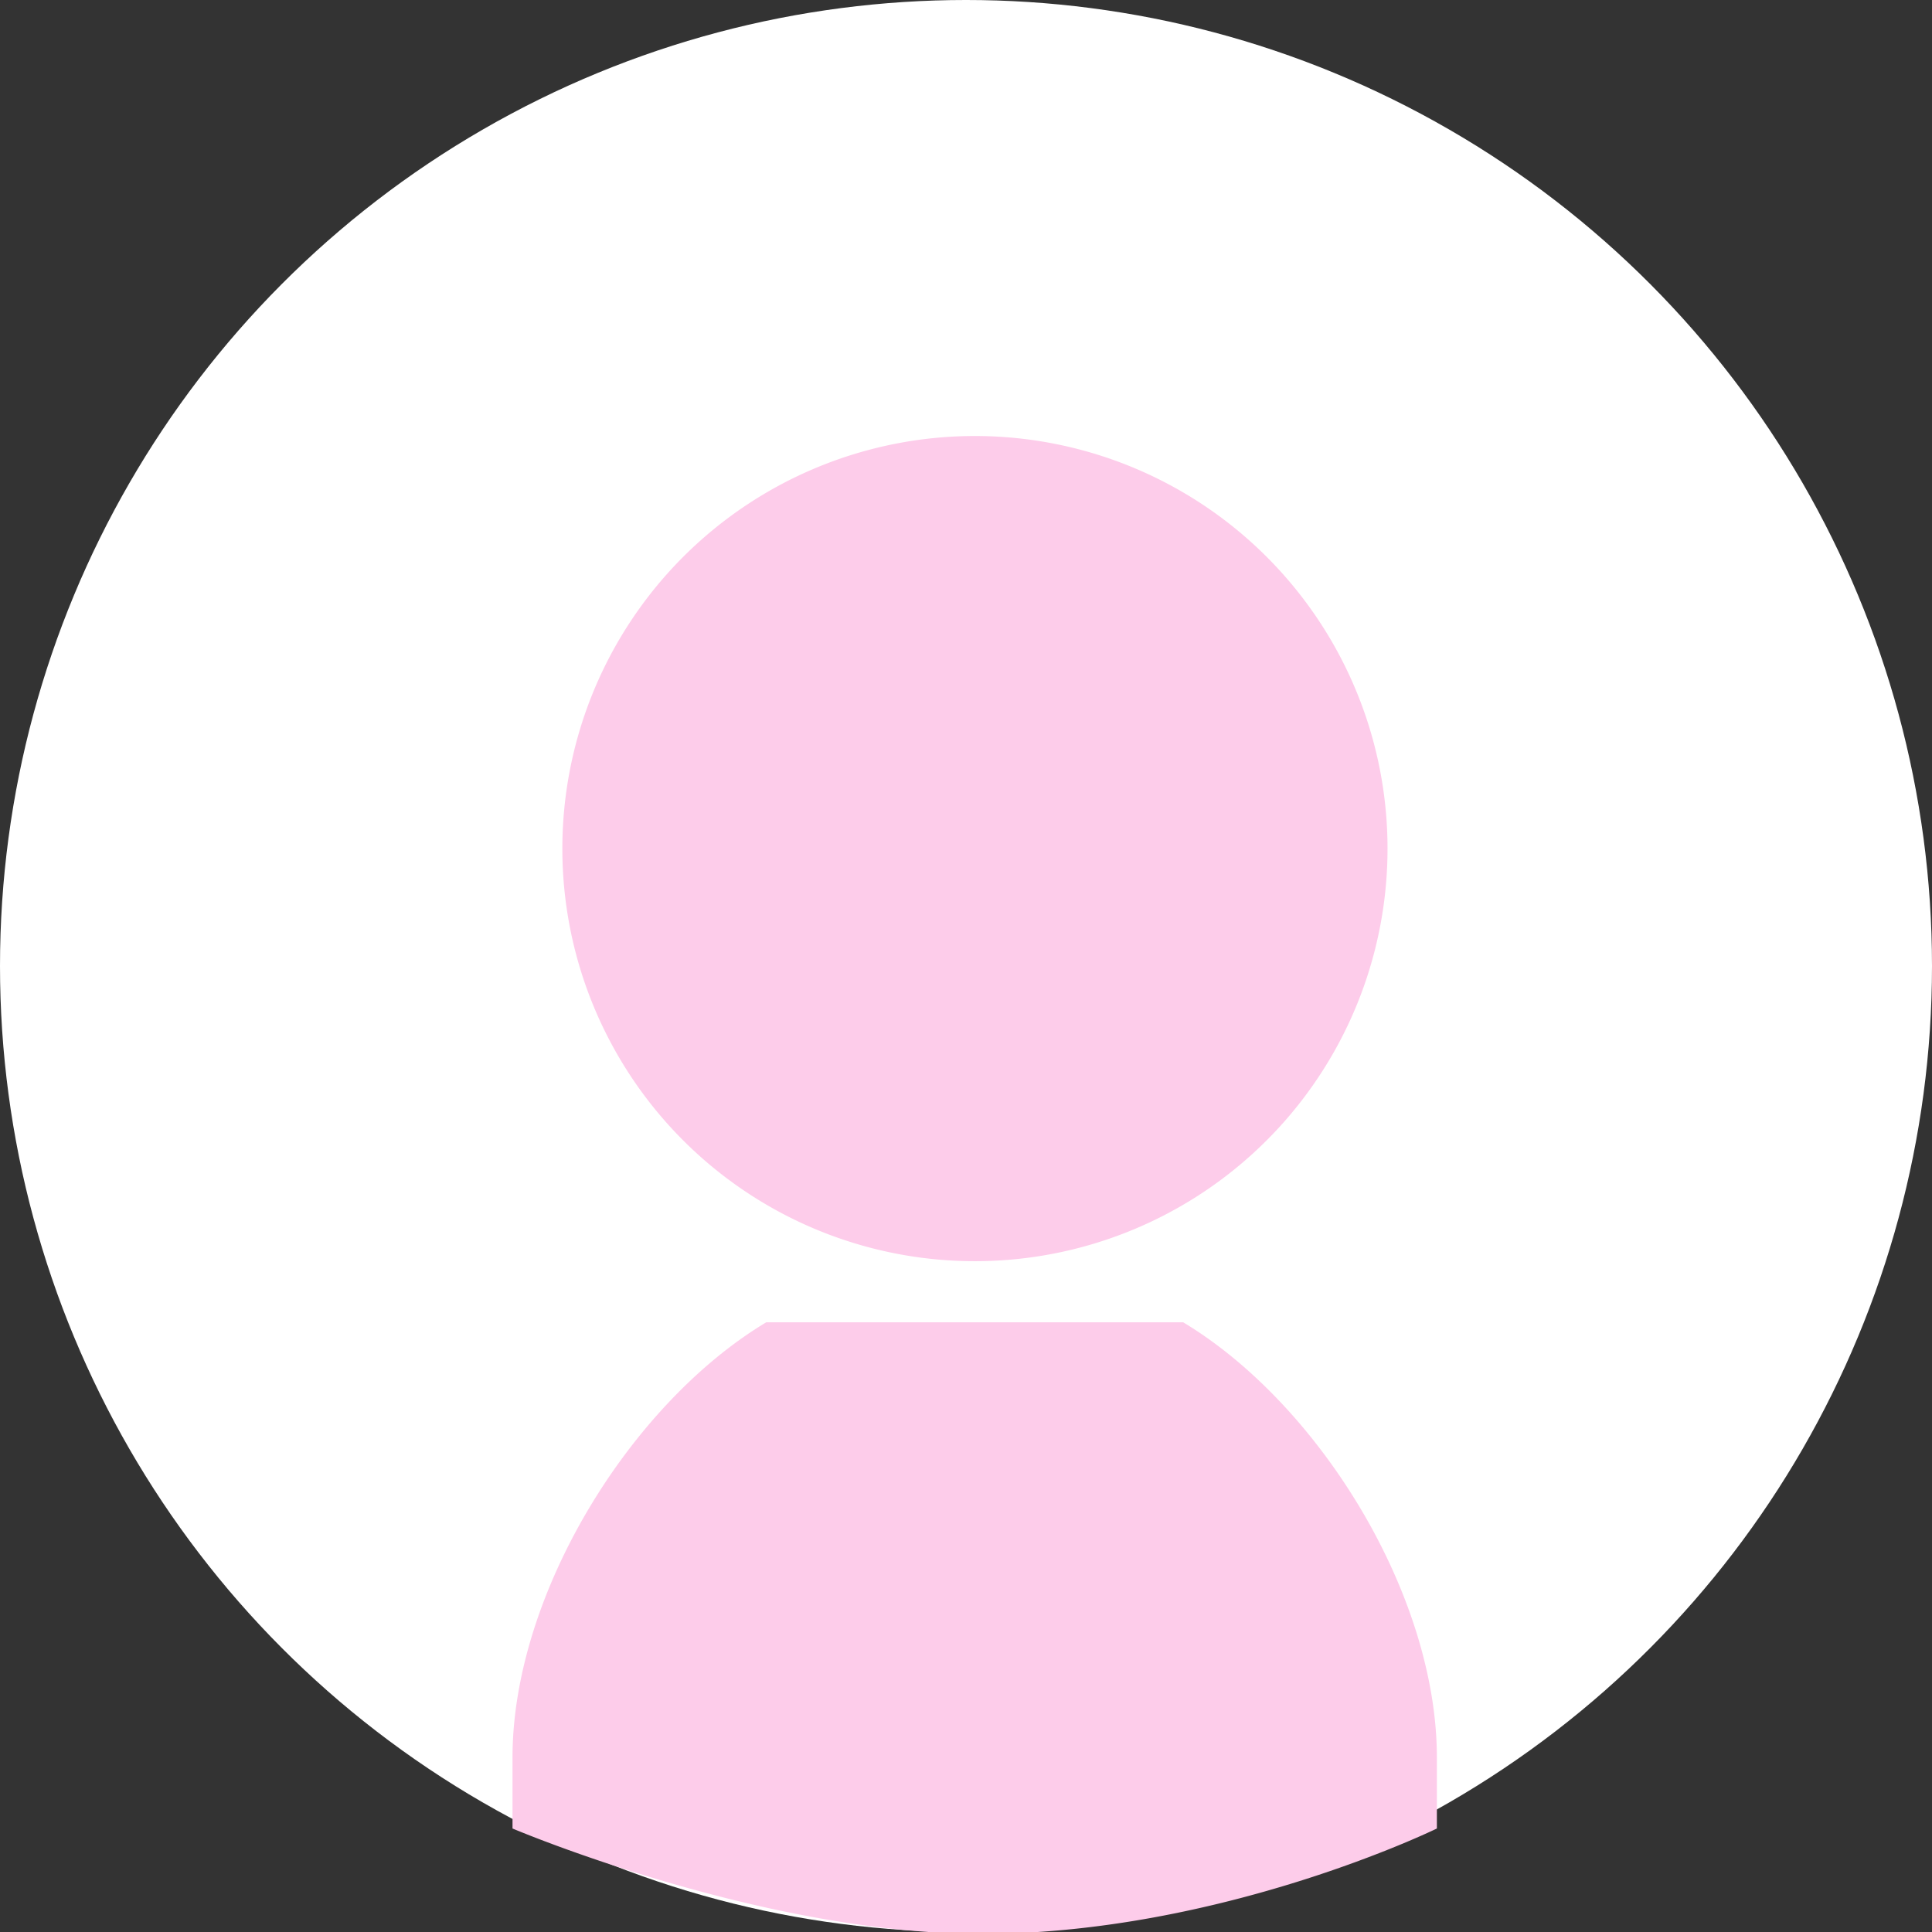
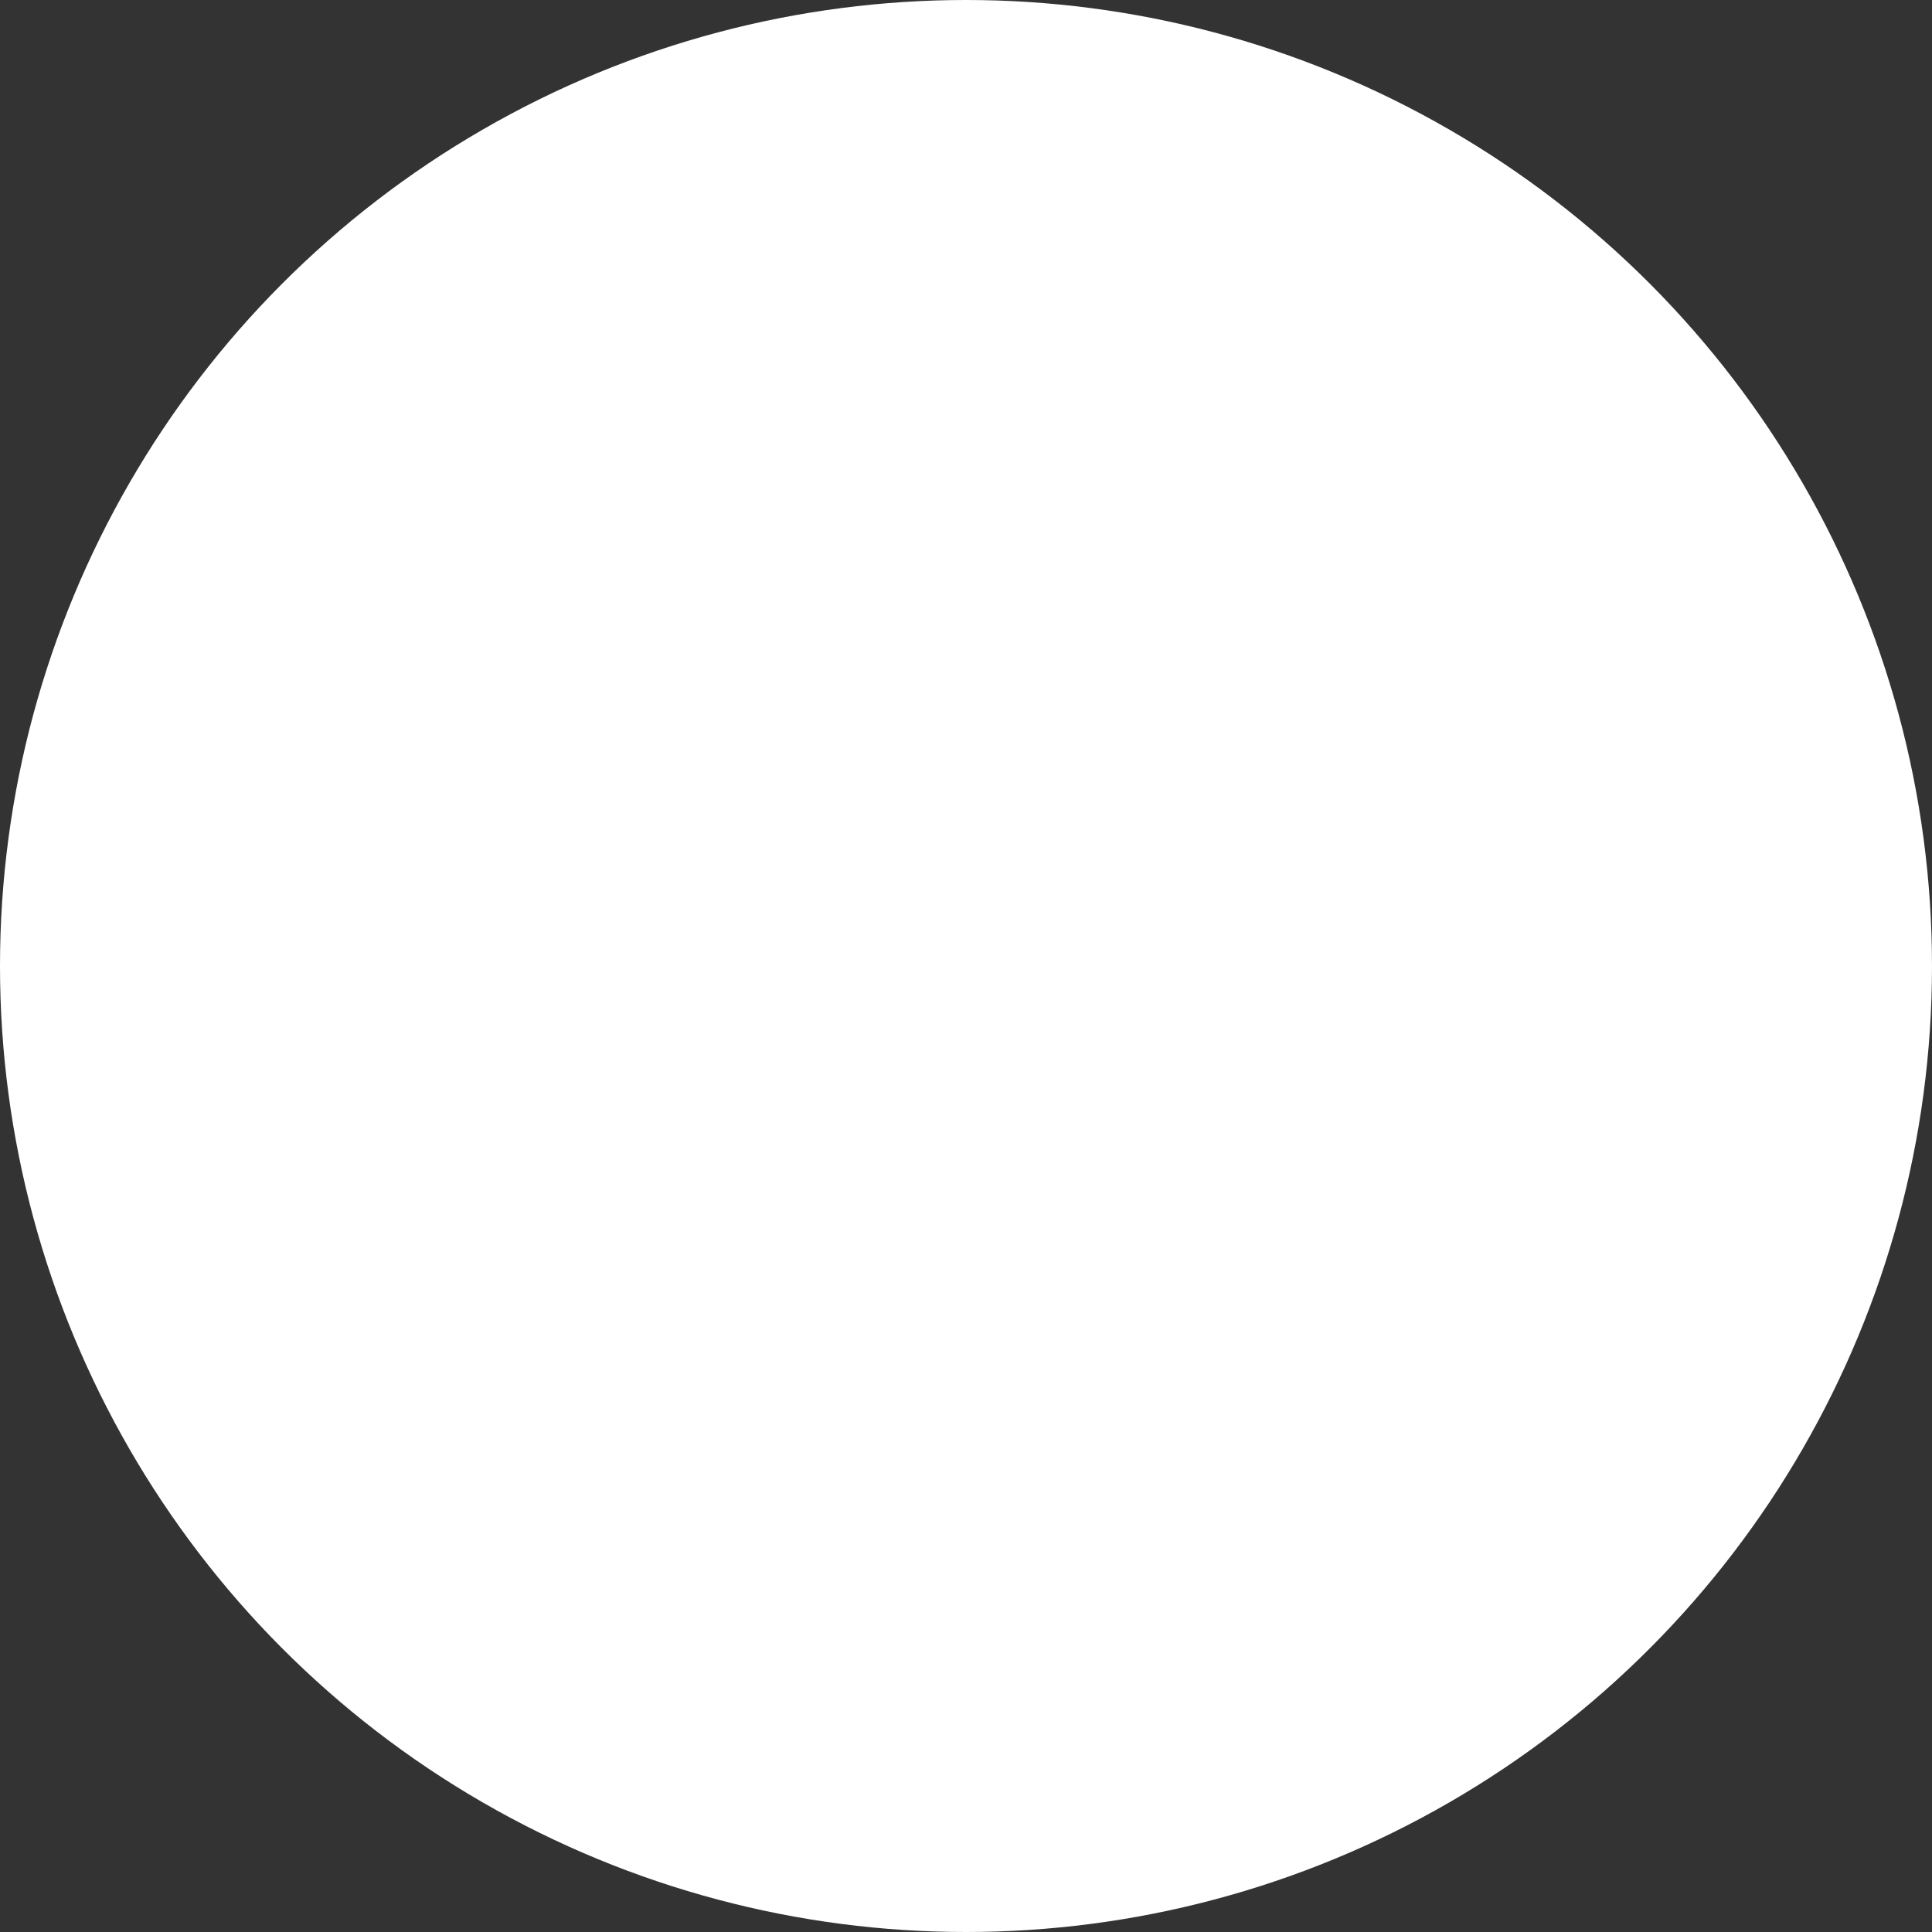
<svg xmlns="http://www.w3.org/2000/svg" width="110" height="110" viewBox="0 0 110 110">
  <rect x="0" y="0" width="110" height="110" fill="#333333" stroke="none" />
  <defs>
    <style>
      .cls-1 {
        fill: #fff;
      }

      .cls-2 {
        fill: #fdccea;
        fill-rule: evenodd;
      }
    </style>
  </defs>
  <circle id="楕円形_809" data-name="楕円形 809" class="cls-1" cx="55" cy="55" r="55" />
-   <path id="シェイプ_825" data-name="シェイプ 825" class="cls-2" d="M55.494,71.807A23.491,23.491,0,1,0,32.018,48.315,23.484,23.484,0,0,0,55.494,71.807Zm11.869,3.479H43.627c-7.74,4.646-14.447,15.488-14.447,24.783v4.038s14.1,6,26.695,6c13.675,0,25.935-6,25.935-6v-4.038C81.81,90.774,75.1,79.932,67.363,75.285Z" />
</svg>